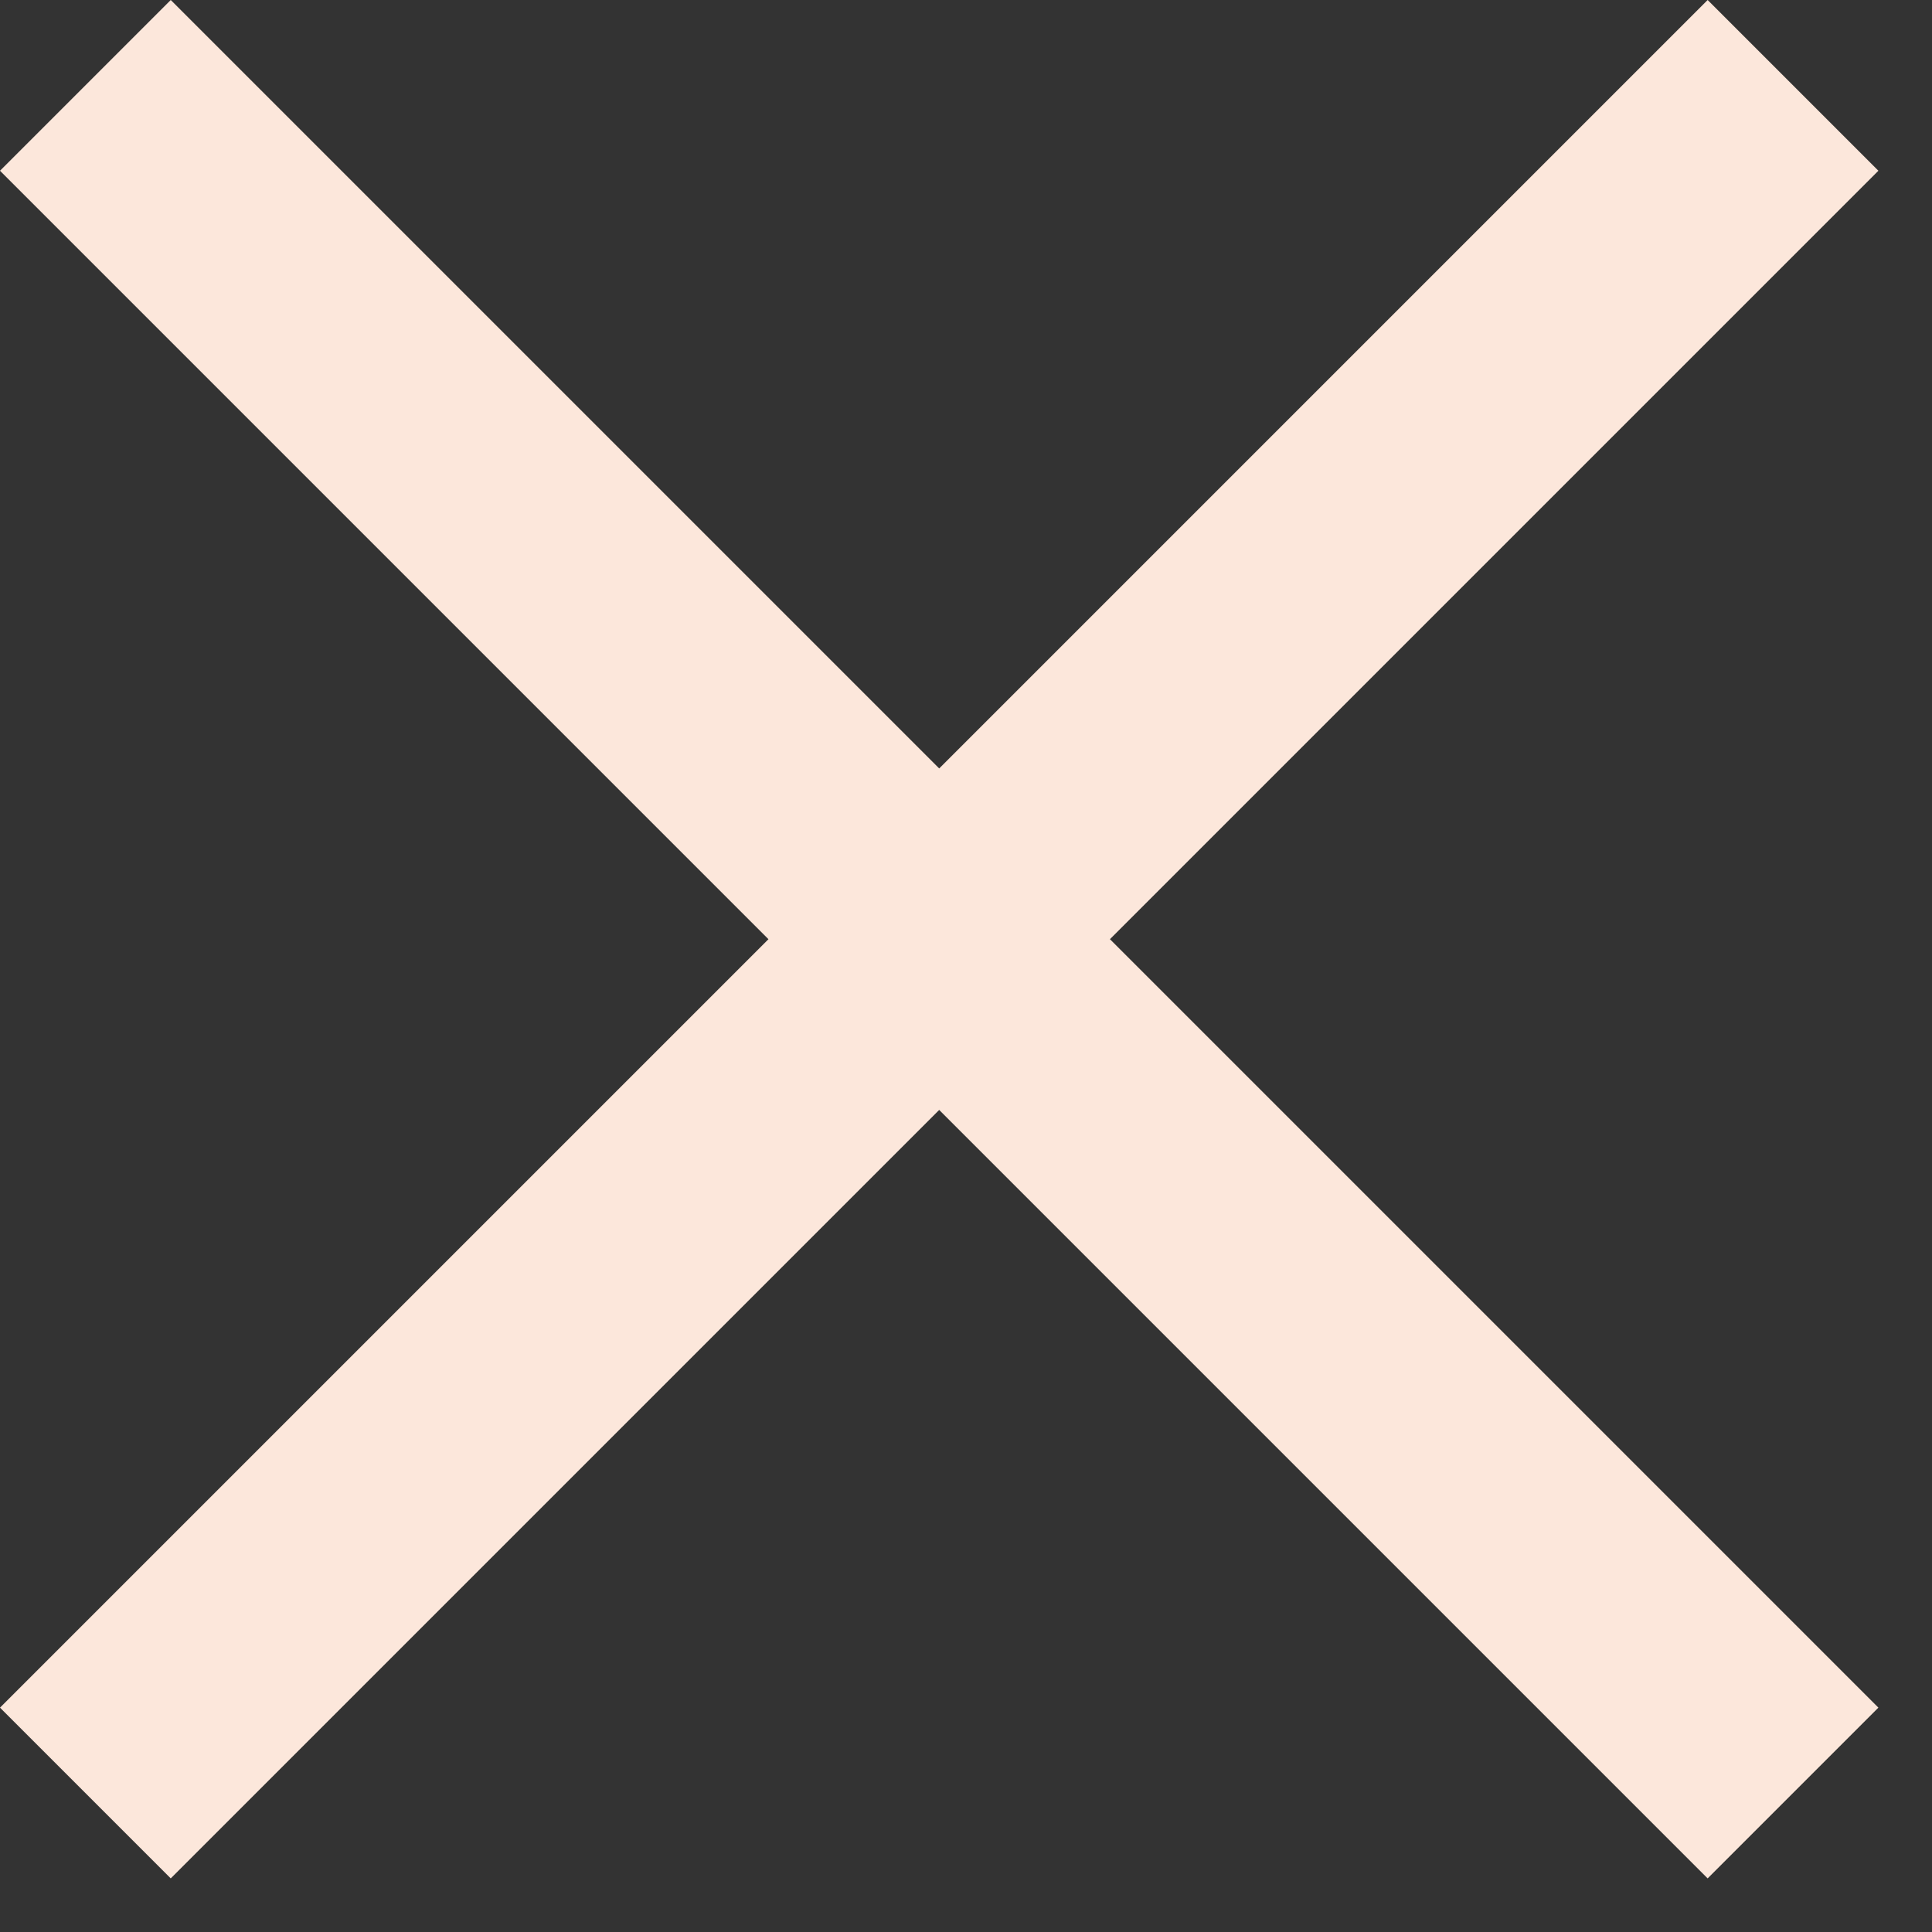
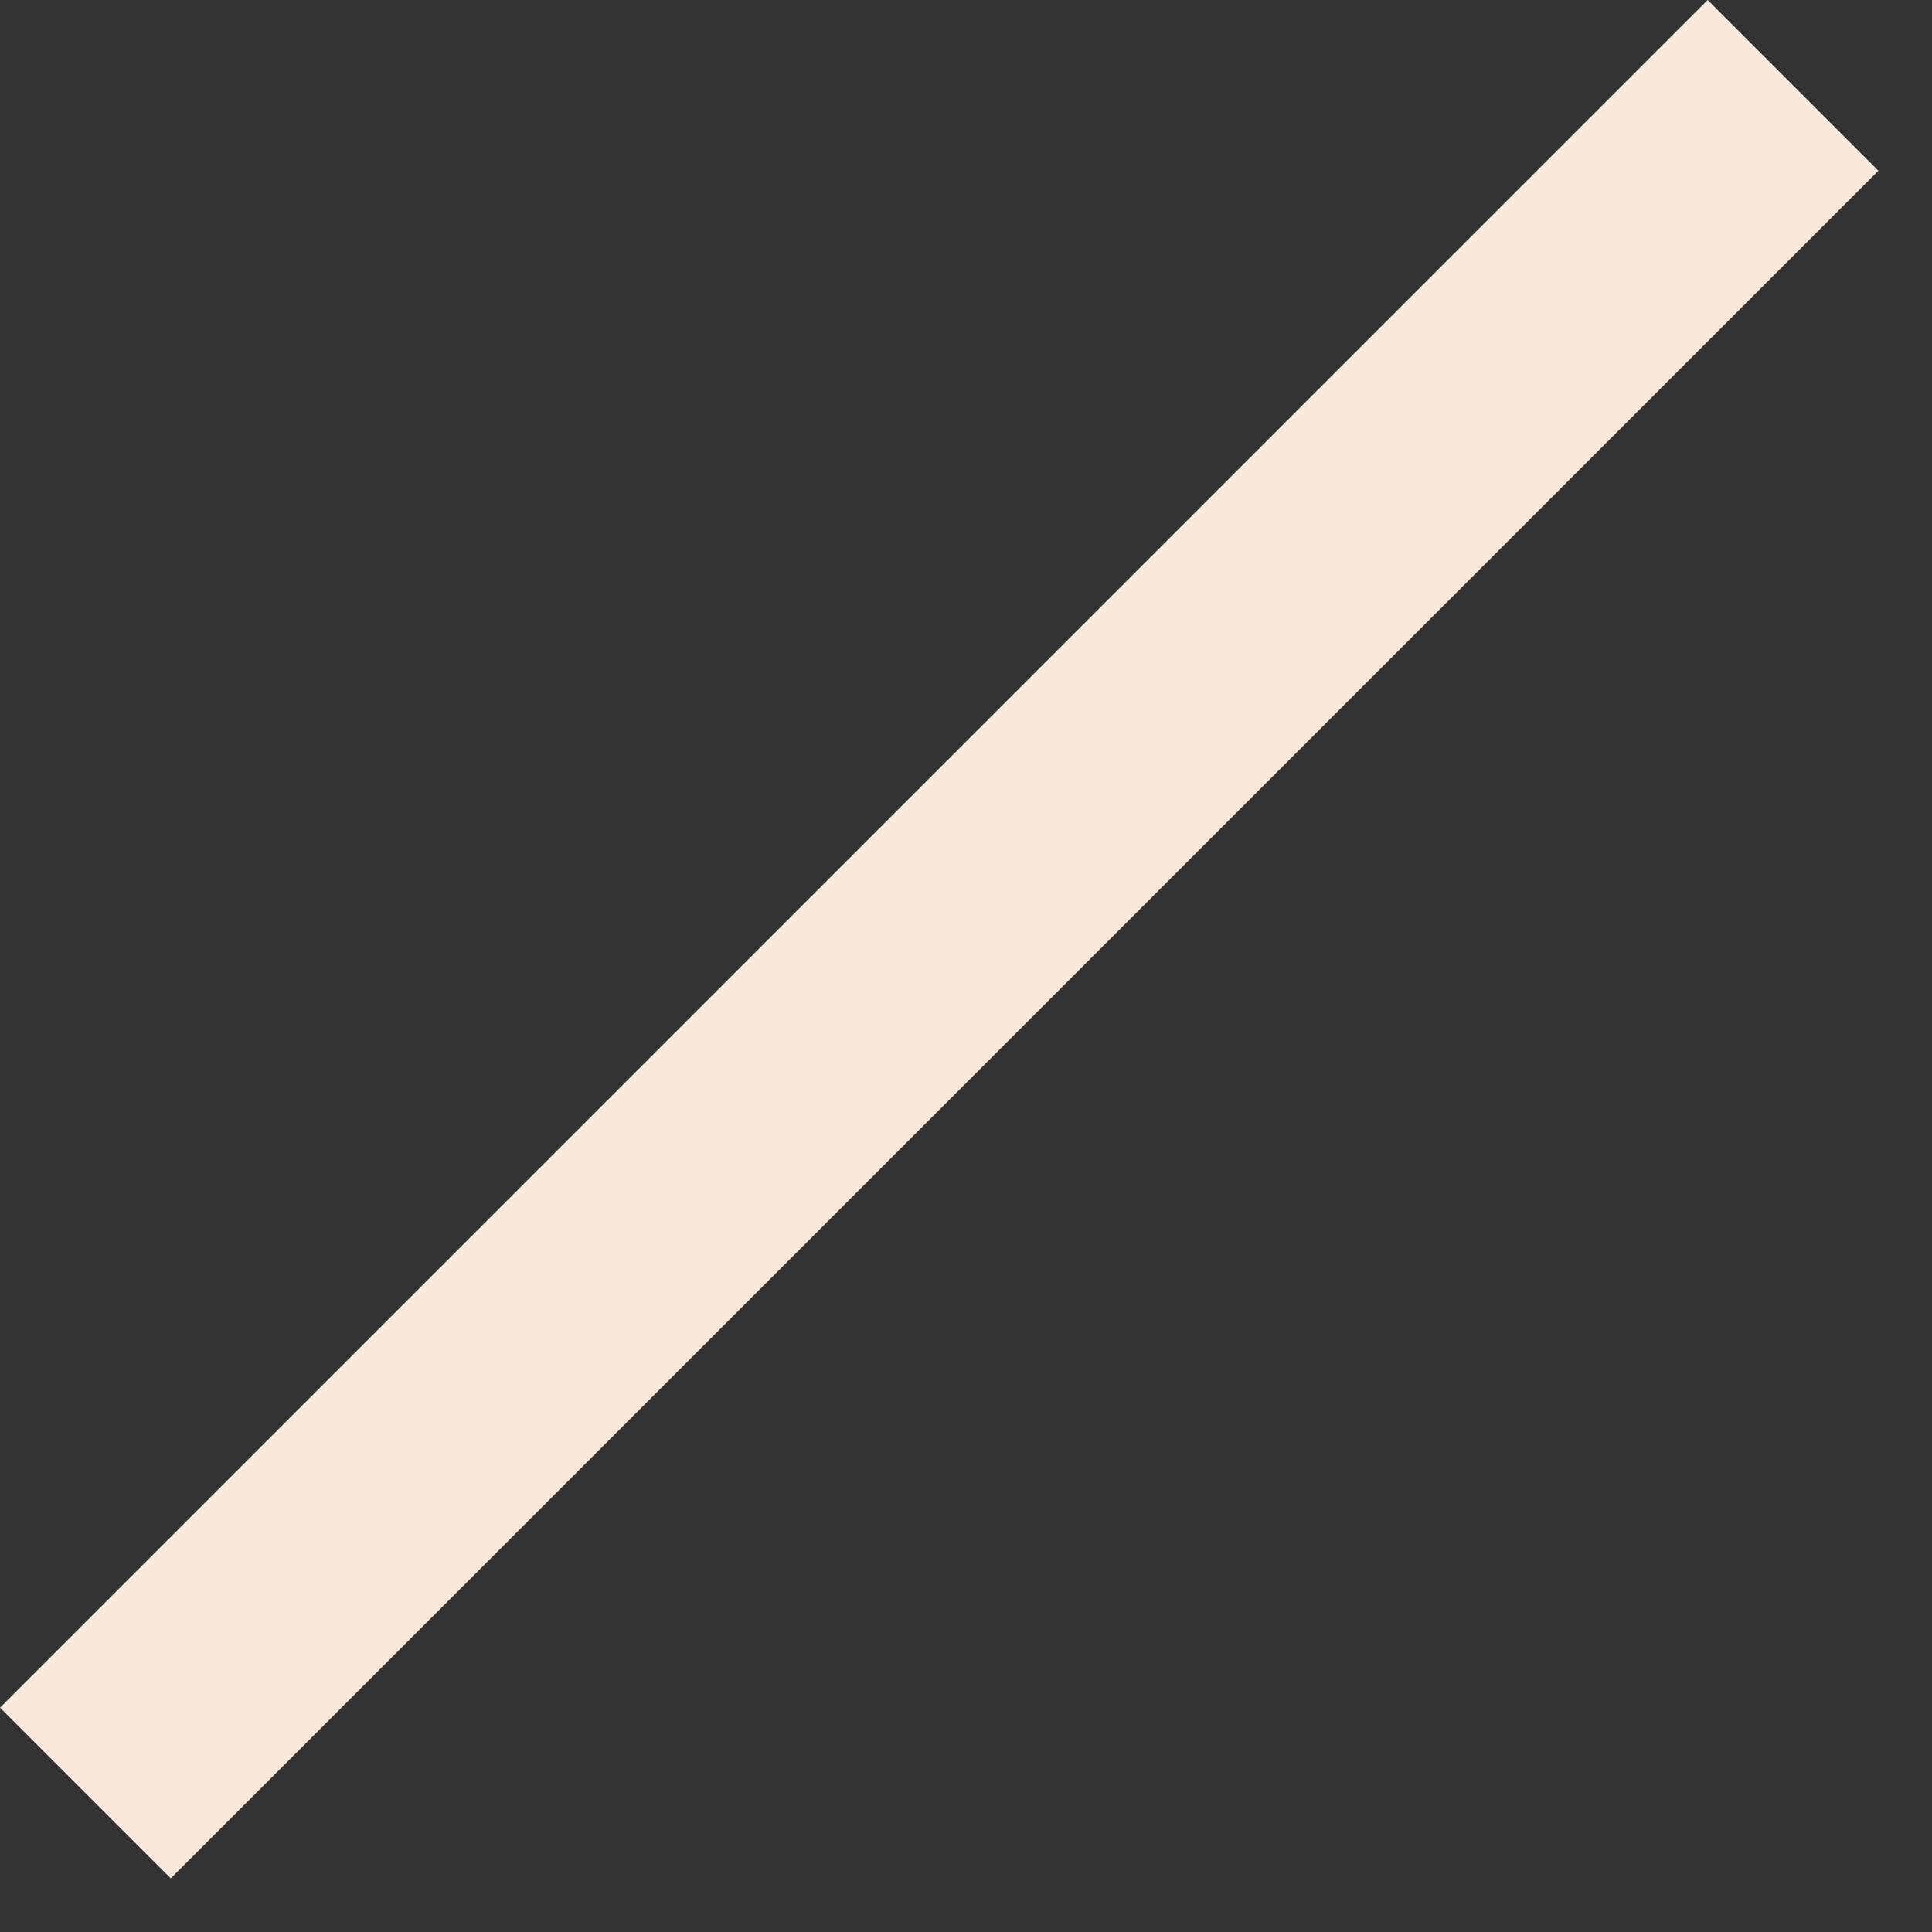
<svg xmlns="http://www.w3.org/2000/svg" width="16" height="16" viewBox="0 0 16 16" fill="none">
  <rect x="0" y="0" width="16" height="16" fill="#333333" stroke="none" />
-   <path d="M15.556 14.142L1.414 0L-0 1.414L14.142 15.556L15.556 14.142Z" fill="#FCE7DB" />
  <path d="M14.142 -4.55379e-05L0 14.142L1.414 15.556L15.556 1.414L14.142 -4.55379e-05Z" fill="#FCE7DB" />
</svg>